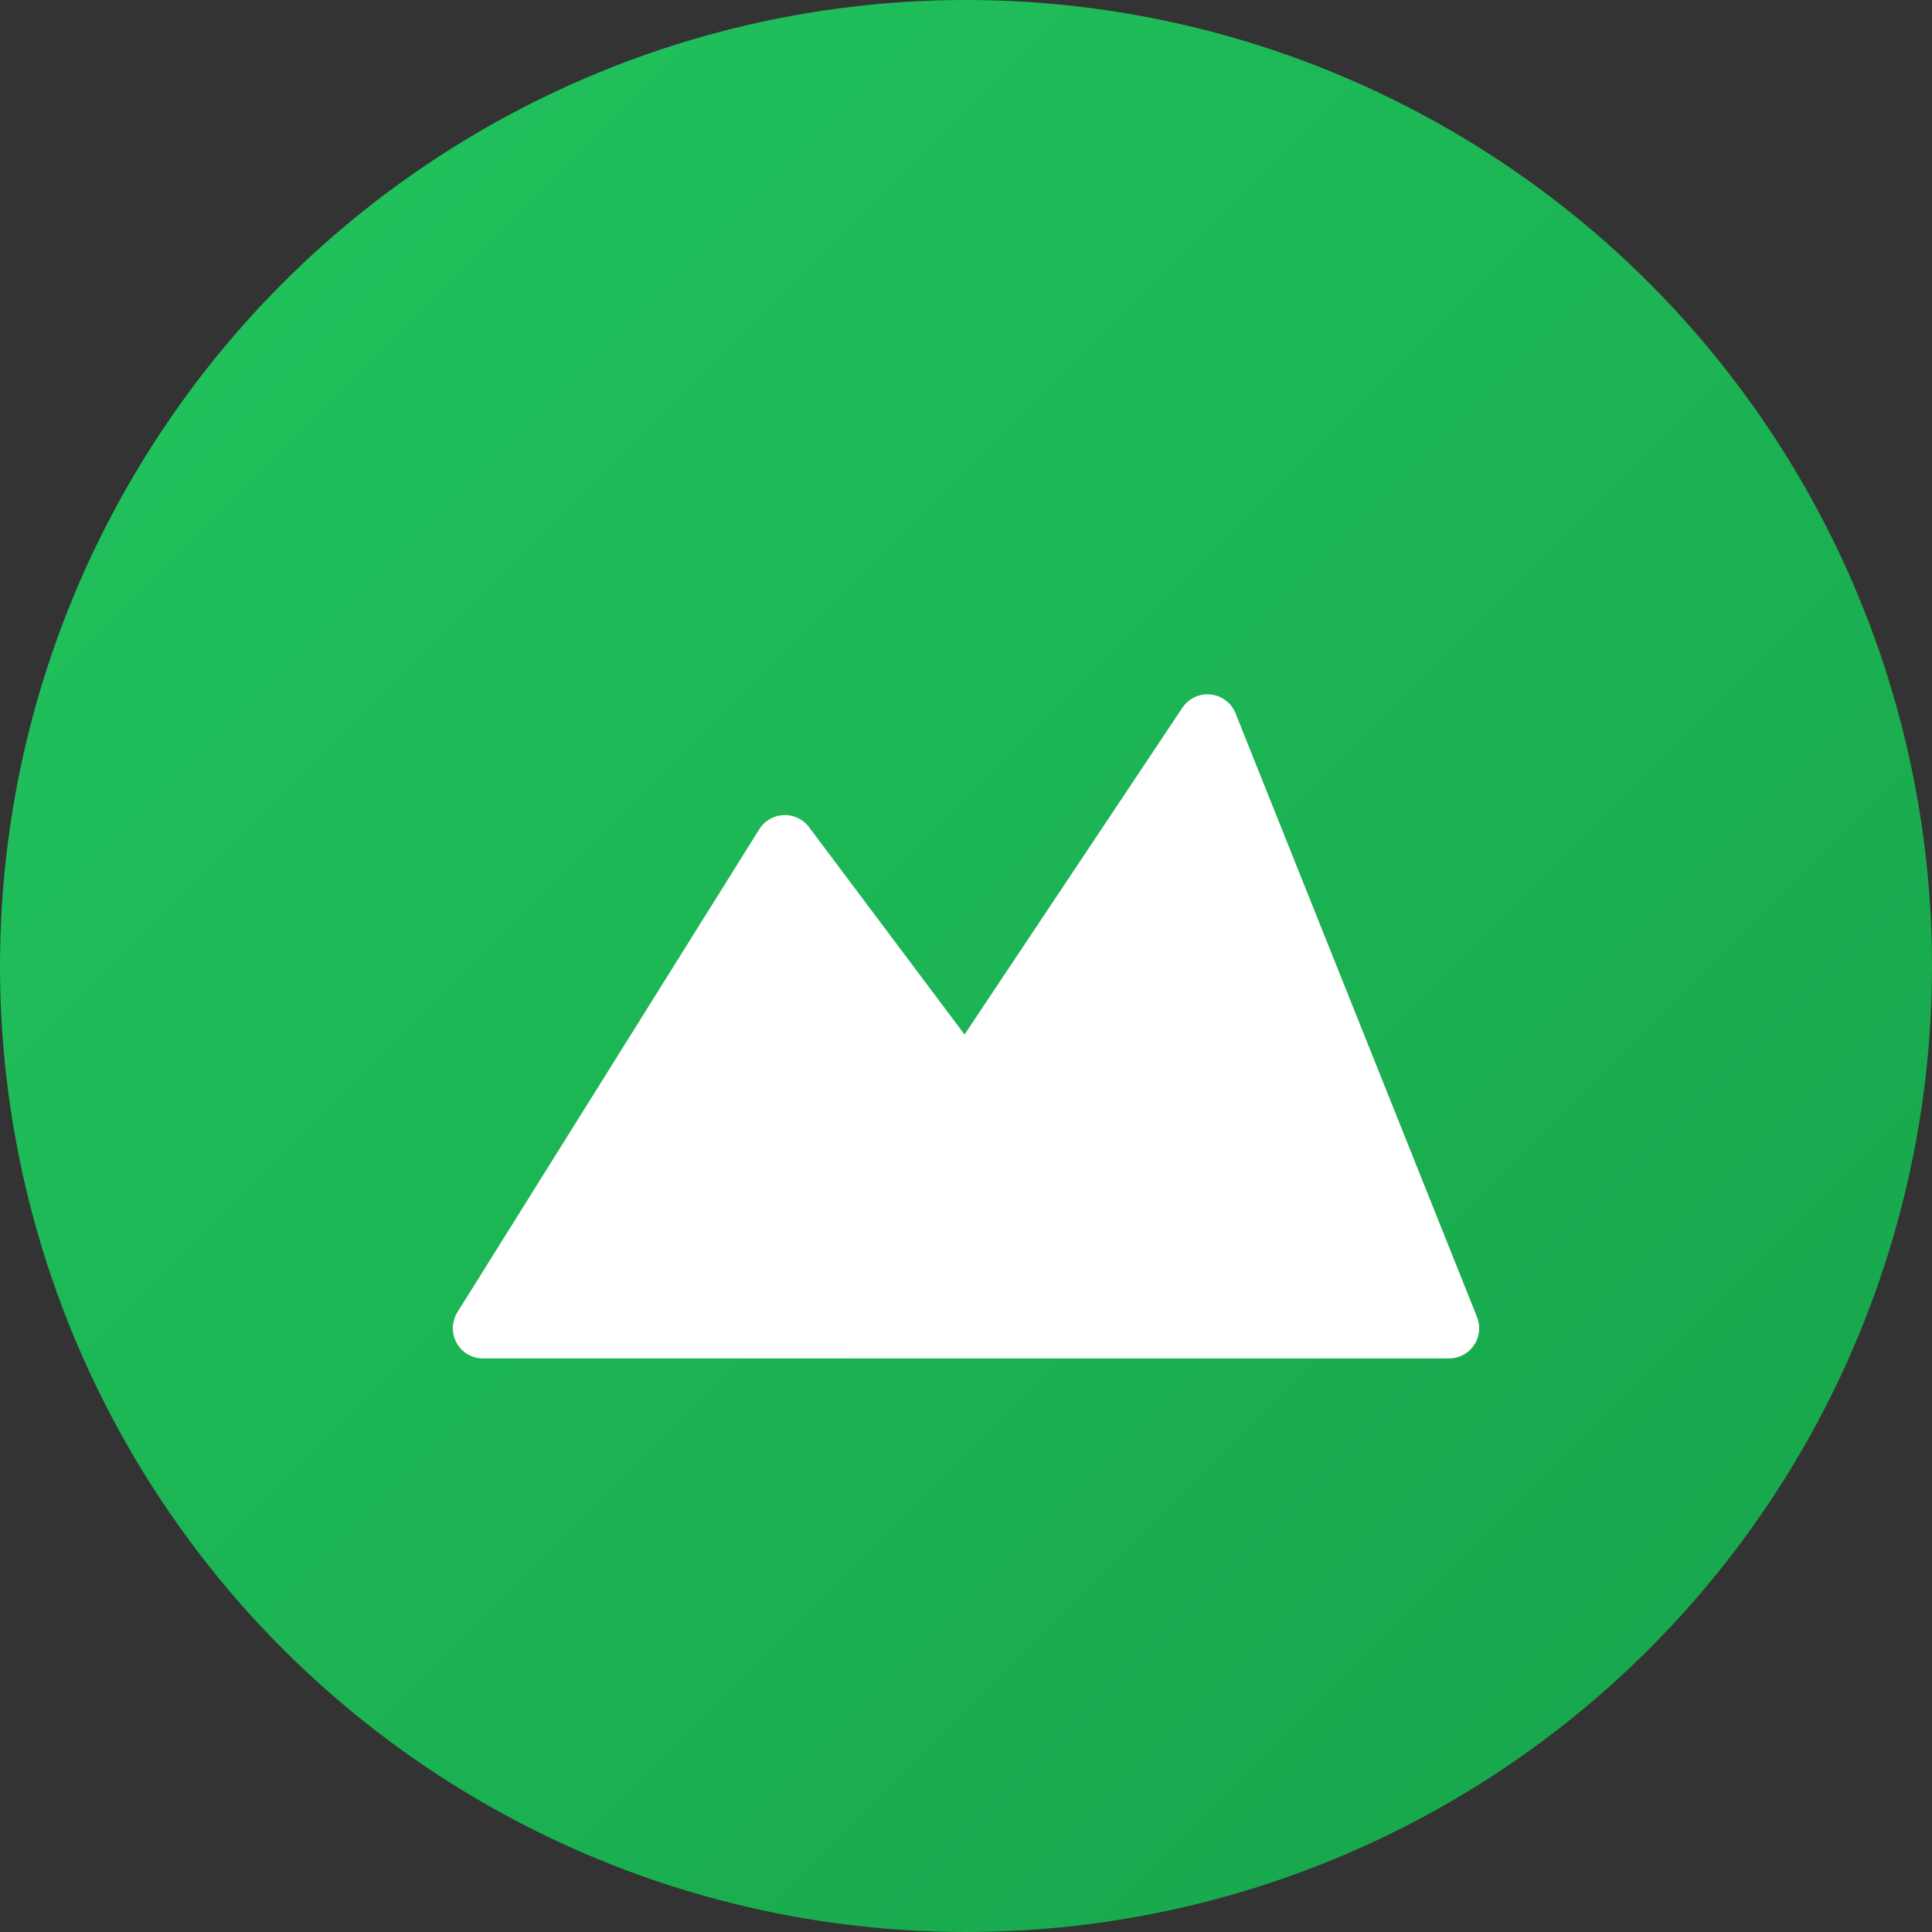
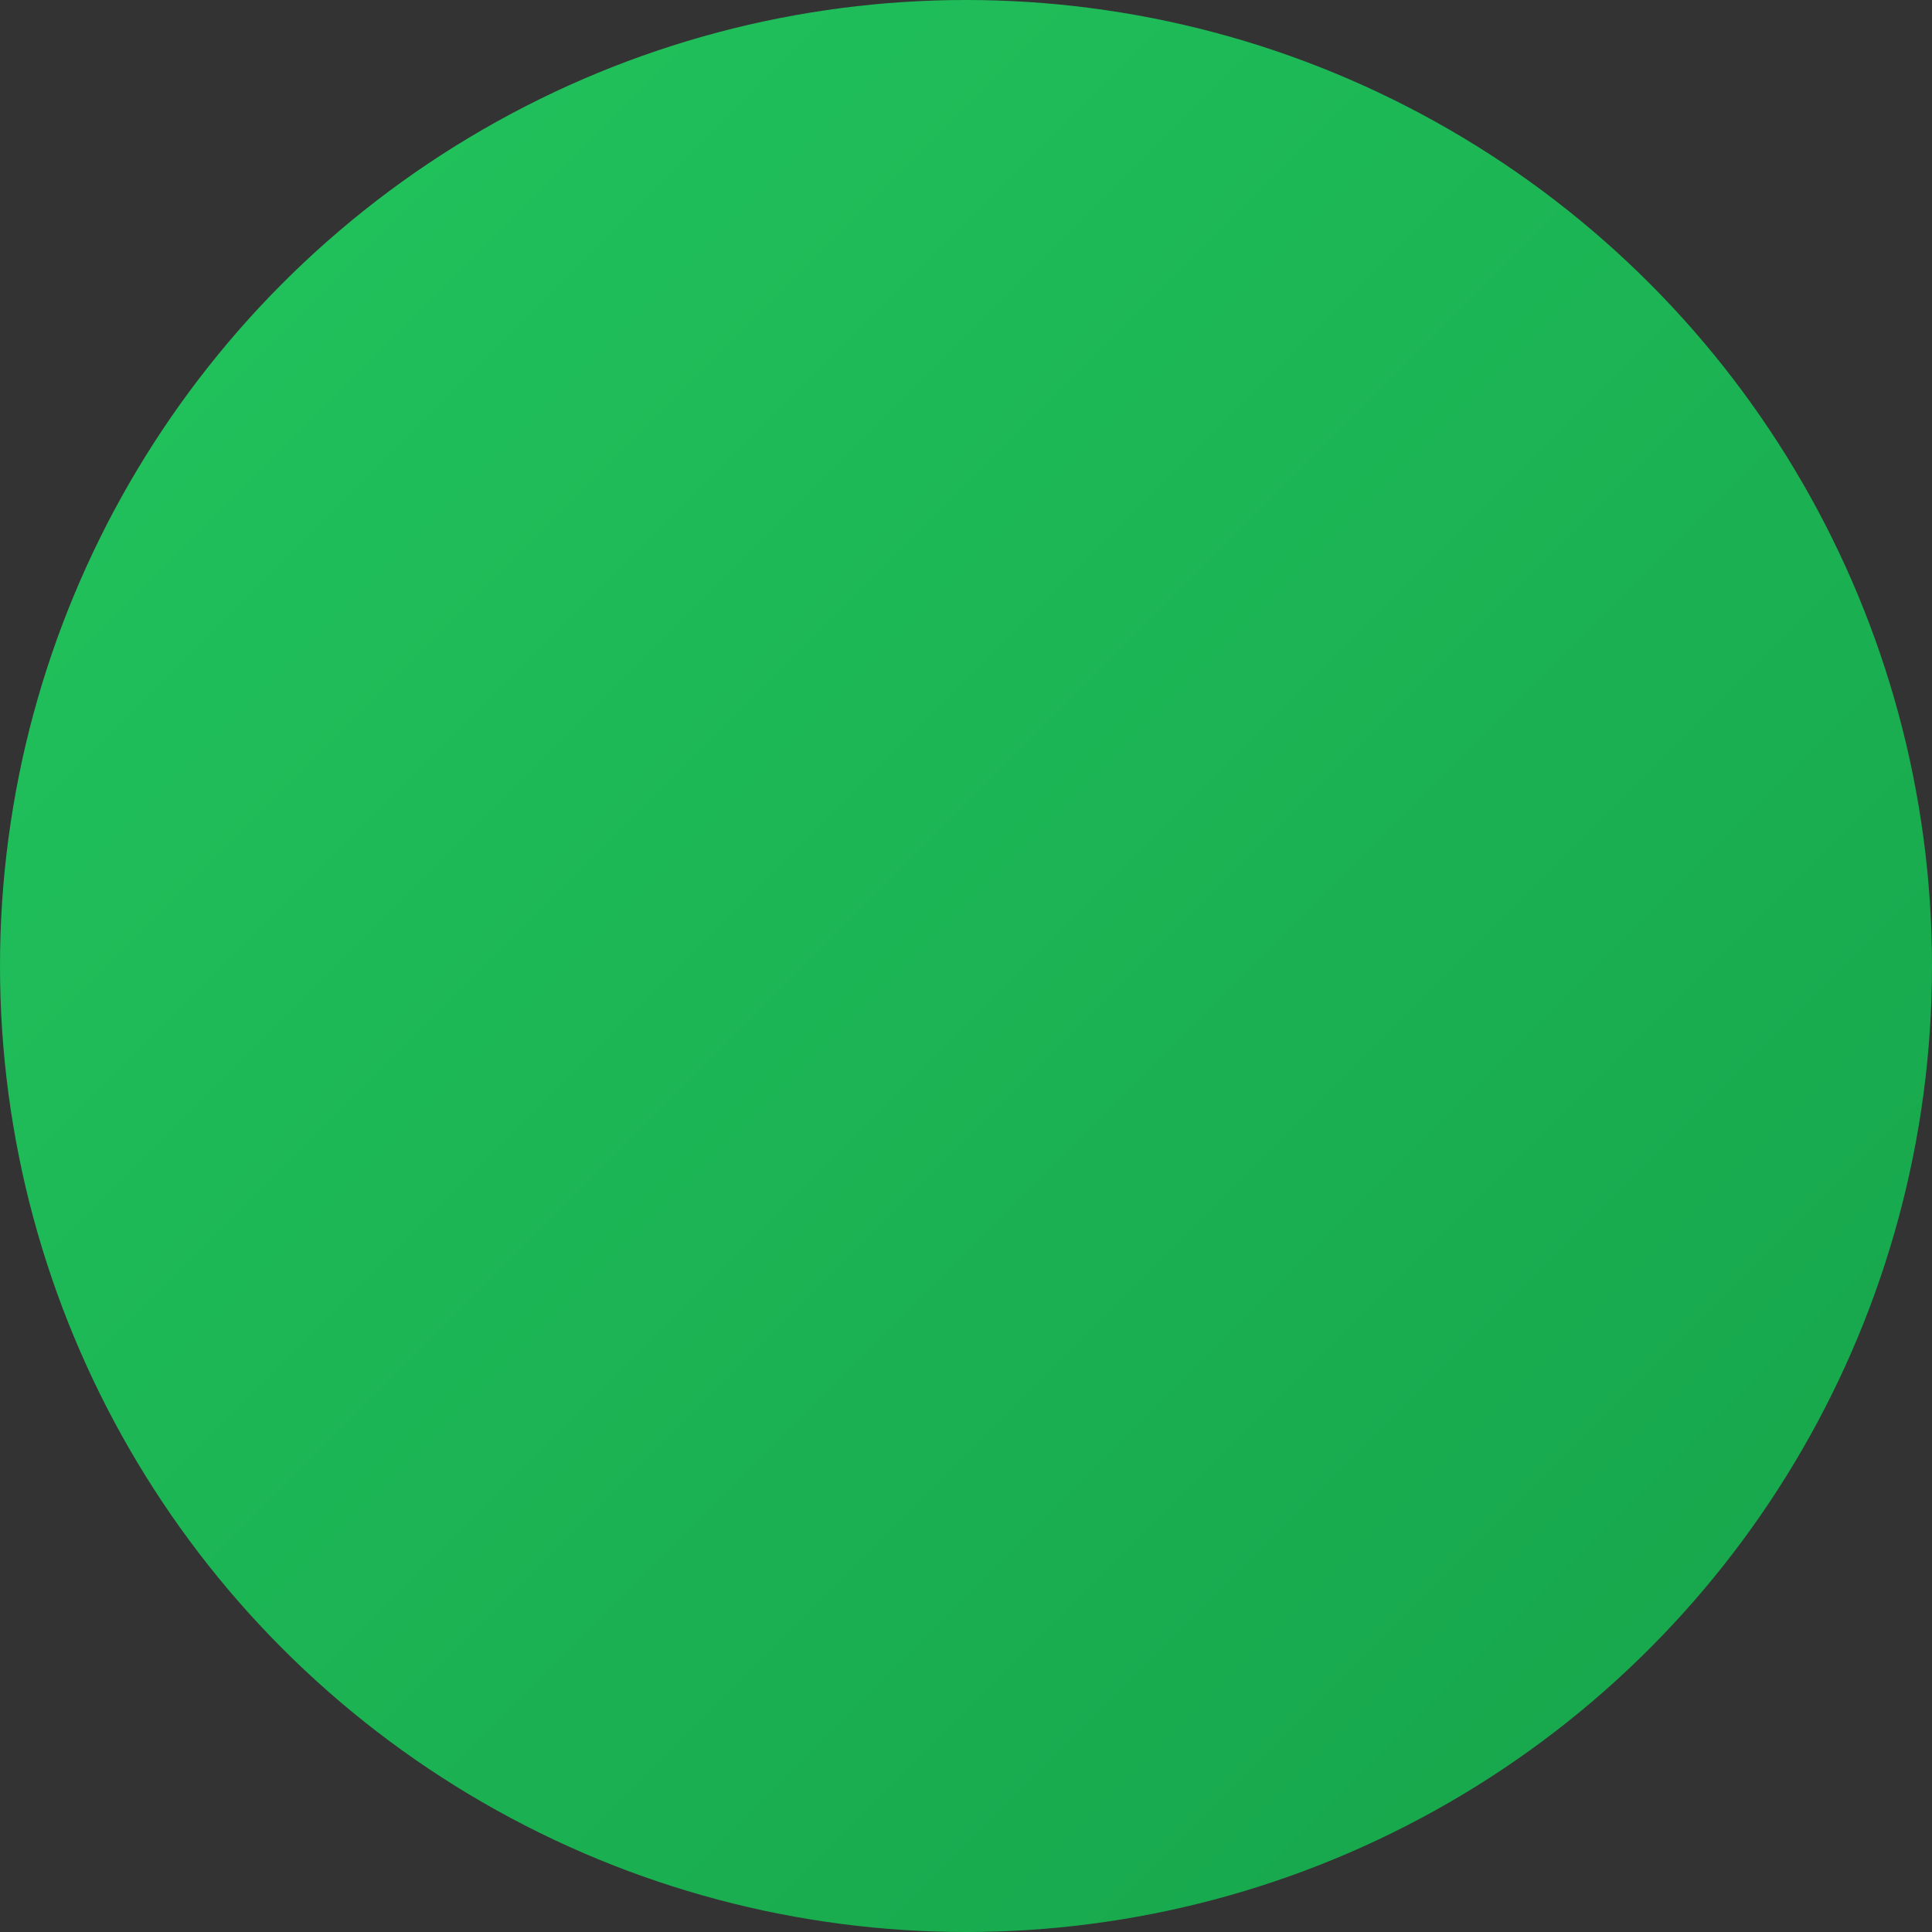
<svg xmlns="http://www.w3.org/2000/svg" viewBox="0 0 32 32">
  <rect x="0" y="0" width="32" height="32" fill="#333333" stroke="none" />
  <defs>
    <linearGradient id="heroGradient" x1="0%" y1="0%" x2="100%" y2="100%">
      <stop offset="0%" style="stop-color:#22c55e" />
      <stop offset="100%" style="stop-color:#16a34a" />
    </linearGradient>
  </defs>
  <circle cx="16" cy="16" r="16" fill="url(#heroGradient)" />
-   <path d="M8 22L13 14L16 18L20 12L24 22H8Z" fill="white" stroke="white" stroke-width="1" stroke-linejoin="round" />
</svg>